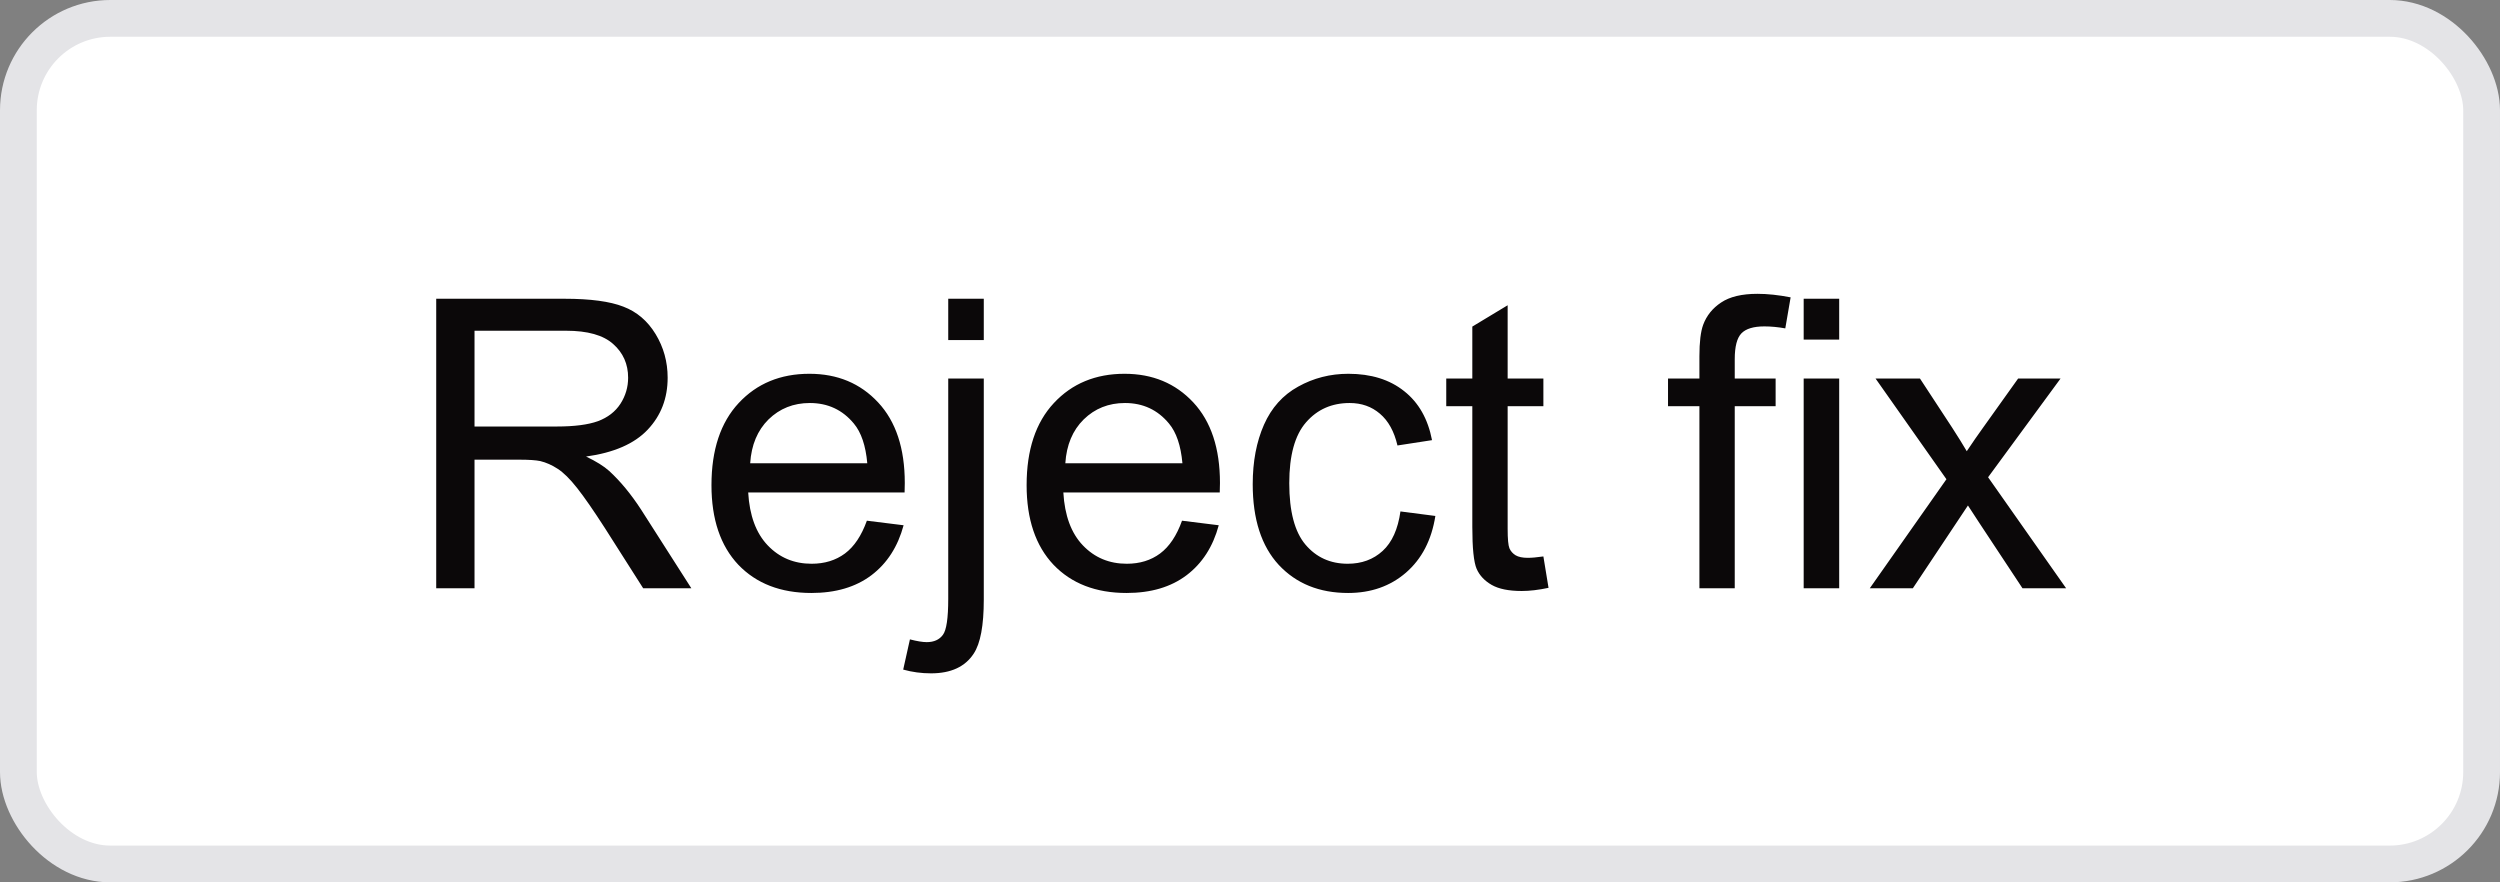
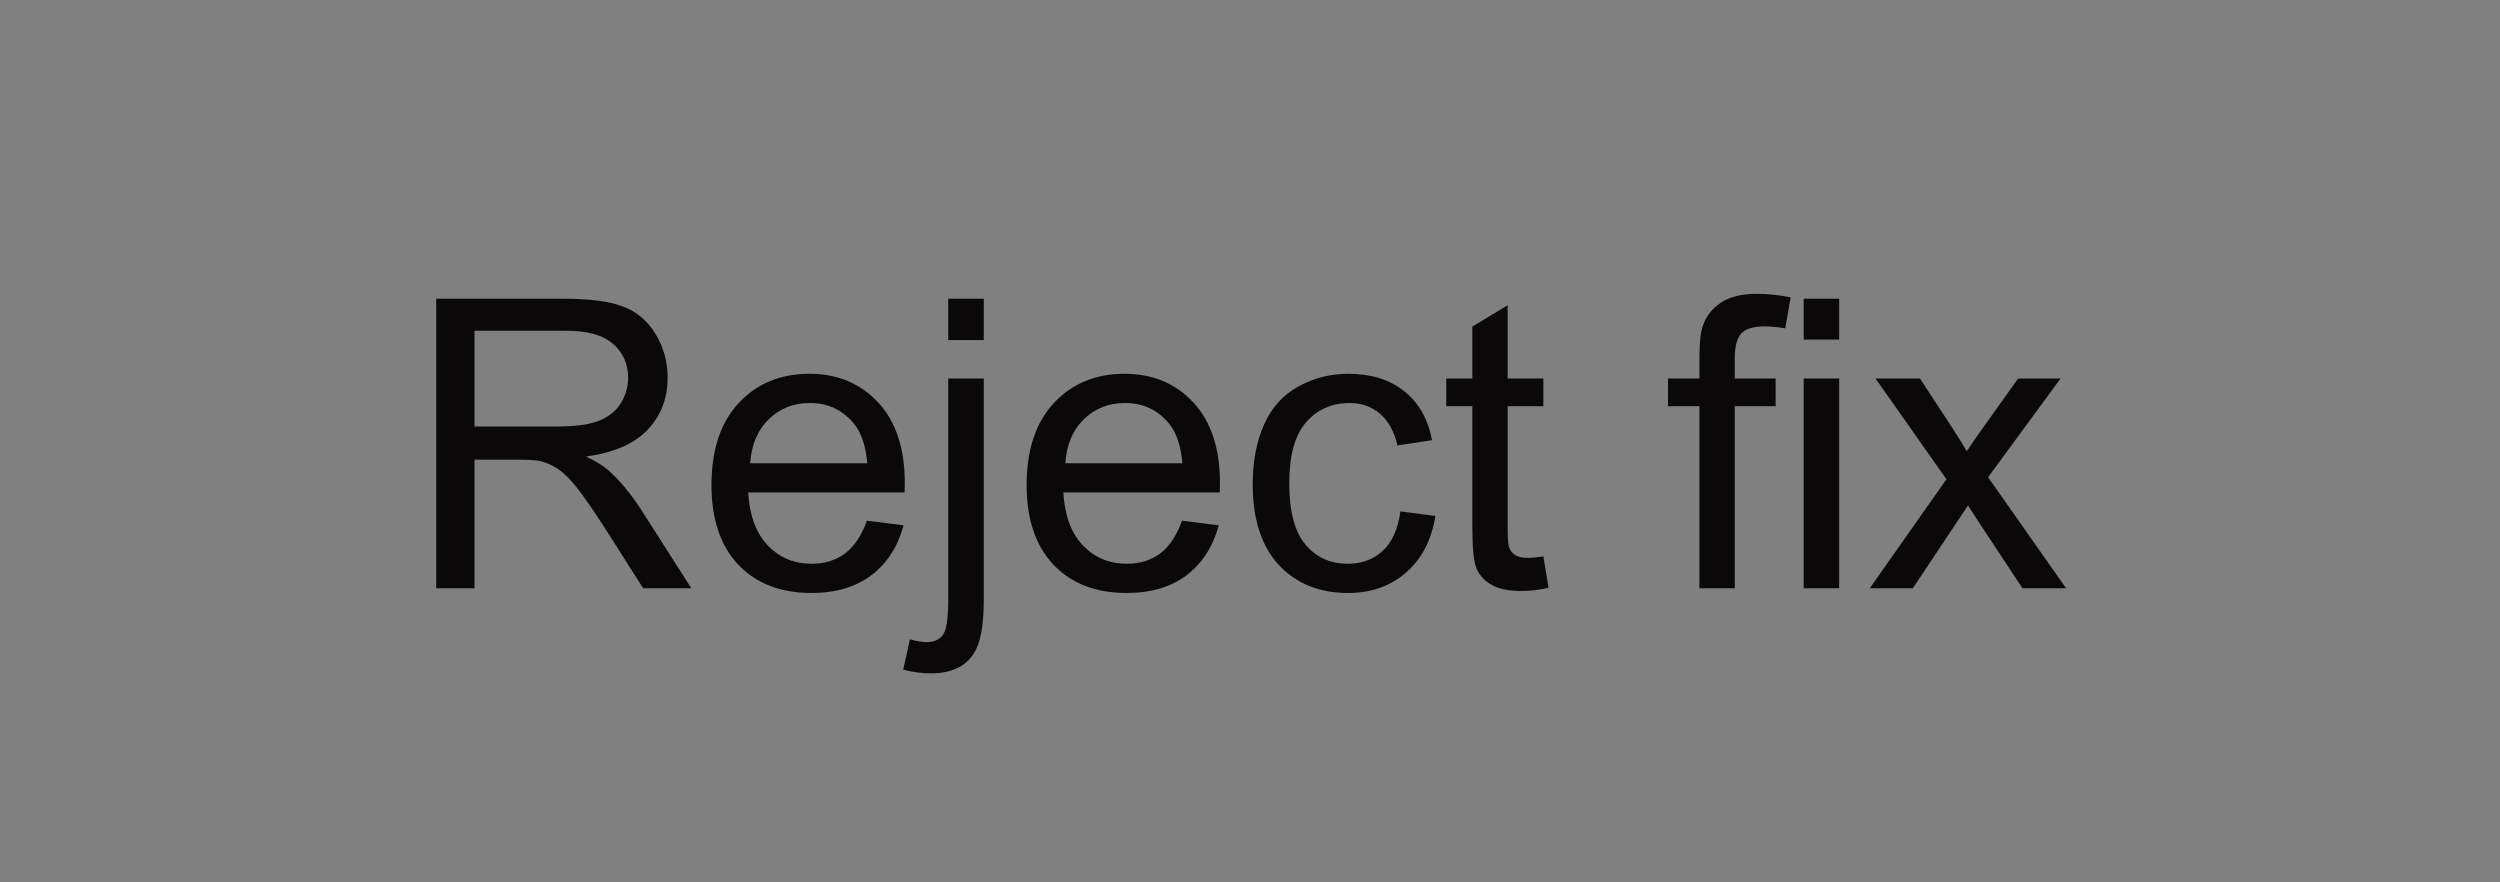
<svg xmlns="http://www.w3.org/2000/svg" width="68" height="24" viewBox="0 0 68 24" fill="none">
  <rect x="0" y="0" width="68" height="24" fill="#808080" stroke="none" />
  <style>
    #background {
      fill: white;
      stroke: #E4E4E7;
    }
    #text {
      fill: #0b0809;
    }
    @media (prefers-color-scheme: dark) {
      #background {
        fill: #18181B;
        stroke: #2F2F32;
      }
      #text {
        fill: white;
      }
    }
  </style>
-   <rect id="background" x="0.5" y="0.5" width="67" height="23" rx="2.5" />
  <path id="text" d="M11.865 16V8.126H15.356C16.058 8.126 16.591 8.198 16.956 8.341C17.322 8.48 17.614 8.729 17.832 9.087C18.05 9.445 18.16 9.841 18.16 10.274C18.16 10.833 17.979 11.304 17.617 11.687C17.256 12.07 16.697 12.314 15.941 12.418C16.217 12.55 16.427 12.681 16.57 12.81C16.874 13.089 17.162 13.438 17.435 13.857L18.804 16H17.494L16.452 14.362C16.147 13.889 15.897 13.527 15.7 13.277C15.503 13.026 15.325 12.851 15.168 12.751C15.014 12.65 14.856 12.58 14.695 12.541C14.577 12.516 14.384 12.503 14.115 12.503H12.907V16H11.865ZM12.907 11.601H15.146C15.623 11.601 15.995 11.553 16.264 11.456C16.532 11.356 16.736 11.198 16.876 10.983C17.016 10.765 17.085 10.529 17.085 10.274C17.085 9.902 16.949 9.596 16.677 9.356C16.409 9.116 15.983 8.996 15.399 8.996H12.907V11.601ZM23.579 14.163L24.578 14.287C24.421 14.87 24.129 15.323 23.703 15.646C23.276 15.968 22.732 16.129 22.07 16.129C21.235 16.129 20.573 15.873 20.082 15.361C19.596 14.845 19.352 14.124 19.352 13.196C19.352 12.237 19.599 11.492 20.093 10.962C20.587 10.432 21.228 10.167 22.016 10.167C22.779 10.167 23.402 10.427 23.885 10.946C24.369 11.465 24.61 12.195 24.61 13.137C24.61 13.194 24.609 13.28 24.605 13.395H20.351C20.387 14.022 20.564 14.502 20.883 14.835C21.201 15.168 21.599 15.334 22.075 15.334C22.43 15.334 22.732 15.241 22.983 15.055C23.234 14.868 23.432 14.571 23.579 14.163ZM20.405 12.6H23.59C23.547 12.12 23.425 11.76 23.225 11.521C22.917 11.148 22.517 10.962 22.027 10.962C21.583 10.962 21.209 11.111 20.904 11.408C20.604 11.705 20.437 12.102 20.405 12.6ZM25.792 9.249V8.126H26.759V9.249H25.792ZM24.567 18.213L24.75 17.391C24.943 17.441 25.096 17.466 25.206 17.466C25.404 17.466 25.55 17.4 25.647 17.268C25.744 17.139 25.792 16.813 25.792 16.29V10.296H26.759V16.311C26.759 17.013 26.668 17.502 26.485 17.778C26.252 18.136 25.865 18.315 25.325 18.315C25.063 18.315 24.811 18.281 24.567 18.213ZM32.151 14.163L33.15 14.287C32.993 14.87 32.701 15.323 32.275 15.646C31.849 15.968 31.305 16.129 30.642 16.129C29.808 16.129 29.145 15.873 28.655 15.361C28.168 14.845 27.924 14.124 27.924 13.196C27.924 12.237 28.171 11.492 28.666 10.962C29.16 10.432 29.801 10.167 30.588 10.167C31.351 10.167 31.974 10.427 32.458 10.946C32.941 11.465 33.183 12.195 33.183 13.137C33.183 13.194 33.181 13.28 33.177 13.395H28.923C28.959 14.022 29.136 14.502 29.455 14.835C29.774 15.168 30.171 15.334 30.648 15.334C31.002 15.334 31.305 15.241 31.555 15.055C31.806 14.868 32.005 14.571 32.151 14.163ZM28.977 12.6H32.162C32.119 12.12 31.997 11.76 31.797 11.521C31.489 11.148 31.09 10.962 30.599 10.962C30.155 10.962 29.781 11.111 29.477 11.408C29.176 11.705 29.009 12.102 28.977 12.6ZM38.092 13.911L39.042 14.034C38.939 14.69 38.672 15.203 38.242 15.576C37.816 15.944 37.291 16.129 36.669 16.129C35.888 16.129 35.259 15.875 34.783 15.366C34.31 14.854 34.074 14.122 34.074 13.169C34.074 12.553 34.176 12.015 34.38 11.553C34.584 11.091 34.894 10.745 35.31 10.516C35.728 10.283 36.183 10.167 36.674 10.167C37.293 10.167 37.8 10.325 38.194 10.64C38.588 10.951 38.84 11.395 38.951 11.972L38.011 12.117C37.922 11.734 37.762 11.445 37.533 11.252C37.308 11.059 37.034 10.962 36.711 10.962C36.224 10.962 35.829 11.137 35.524 11.488C35.22 11.836 35.068 12.387 35.068 13.143C35.068 13.909 35.215 14.466 35.508 14.813C35.802 15.16 36.185 15.334 36.658 15.334C37.037 15.334 37.354 15.218 37.608 14.985C37.863 14.752 38.024 14.394 38.092 13.911ZM41.98 15.135L42.12 15.989C41.848 16.047 41.605 16.075 41.39 16.075C41.039 16.075 40.767 16.02 40.573 15.909C40.38 15.798 40.244 15.653 40.165 15.474C40.086 15.291 40.047 14.91 40.047 14.33V11.048H39.338V10.296H40.047V8.883L41.008 8.303V10.296H41.98V11.048H41.008V14.383C41.008 14.659 41.024 14.836 41.057 14.915C41.092 14.994 41.148 15.056 41.223 15.103C41.302 15.15 41.413 15.173 41.556 15.173C41.664 15.173 41.805 15.16 41.98 15.135ZM46.224 16V11.048H45.37V10.296H46.224V9.689C46.224 9.306 46.258 9.021 46.326 8.835C46.419 8.584 46.582 8.382 46.815 8.228C47.051 8.07 47.38 7.992 47.803 7.992C48.075 7.992 48.376 8.024 48.705 8.088L48.56 8.932C48.359 8.896 48.17 8.878 47.991 8.878C47.697 8.878 47.489 8.941 47.368 9.066C47.246 9.191 47.185 9.426 47.185 9.77V10.296H48.297V11.048H47.185V16H46.224ZM49.06 9.238V8.126H50.026V9.238H49.06ZM49.06 16V10.296H50.026V16H49.06ZM50.859 16L52.943 13.035L51.015 10.296H52.223L53.099 11.633C53.263 11.887 53.396 12.101 53.496 12.273C53.654 12.036 53.799 11.827 53.931 11.644L54.893 10.296H56.047L54.076 12.981L56.198 16H55.011L53.84 14.227L53.528 13.749L52.03 16H50.859Z" />
</svg>